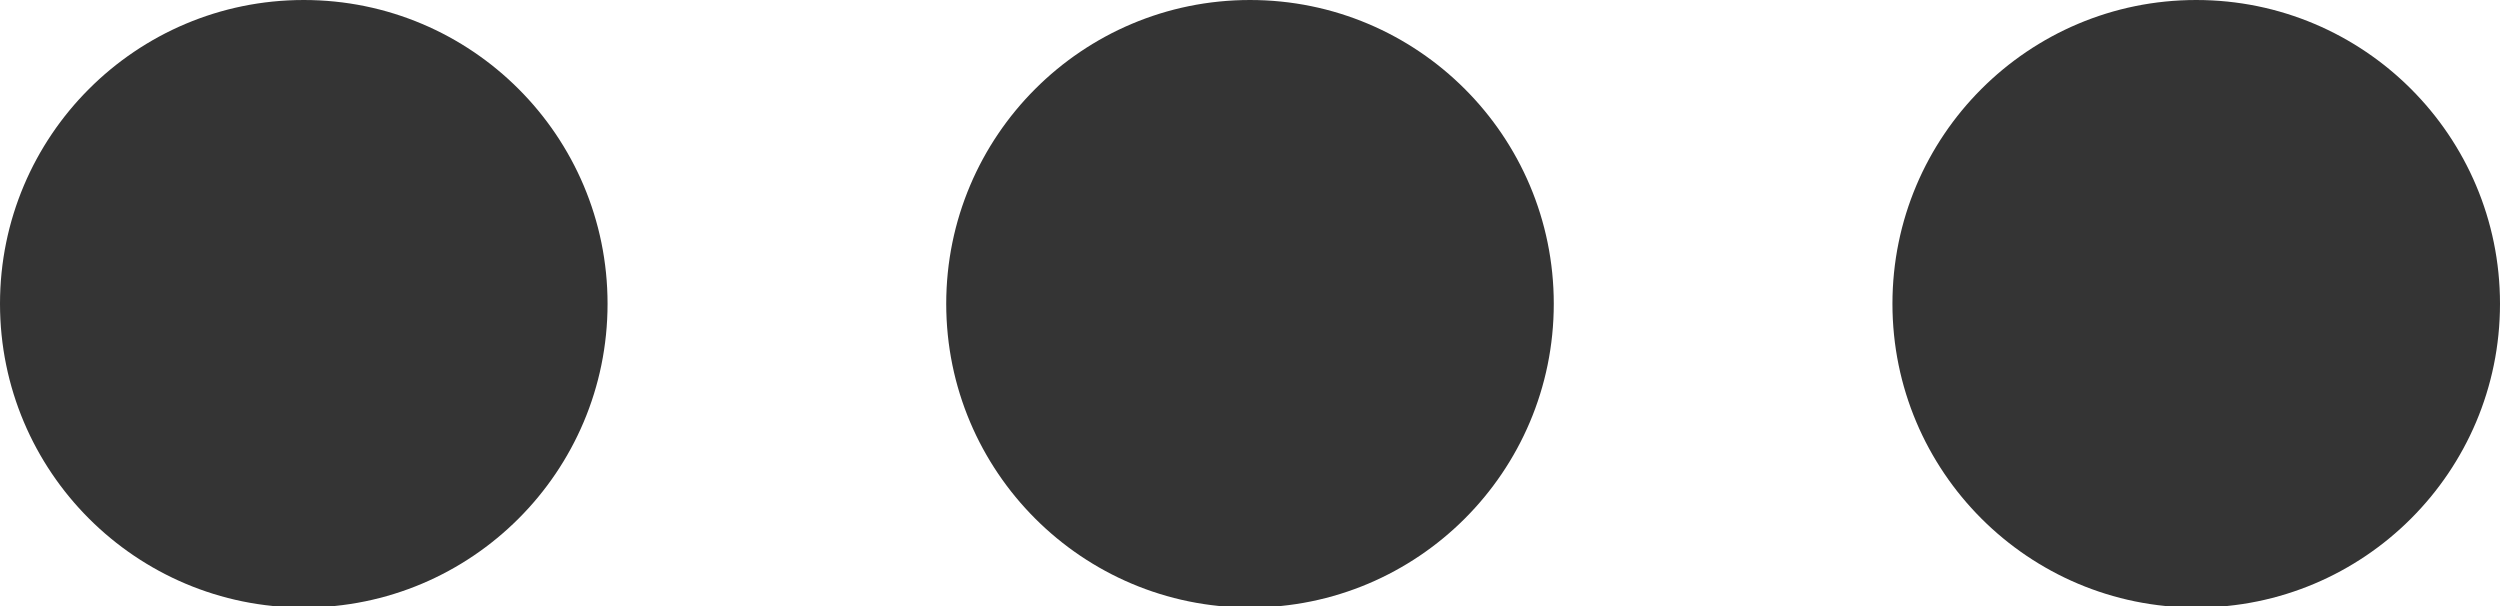
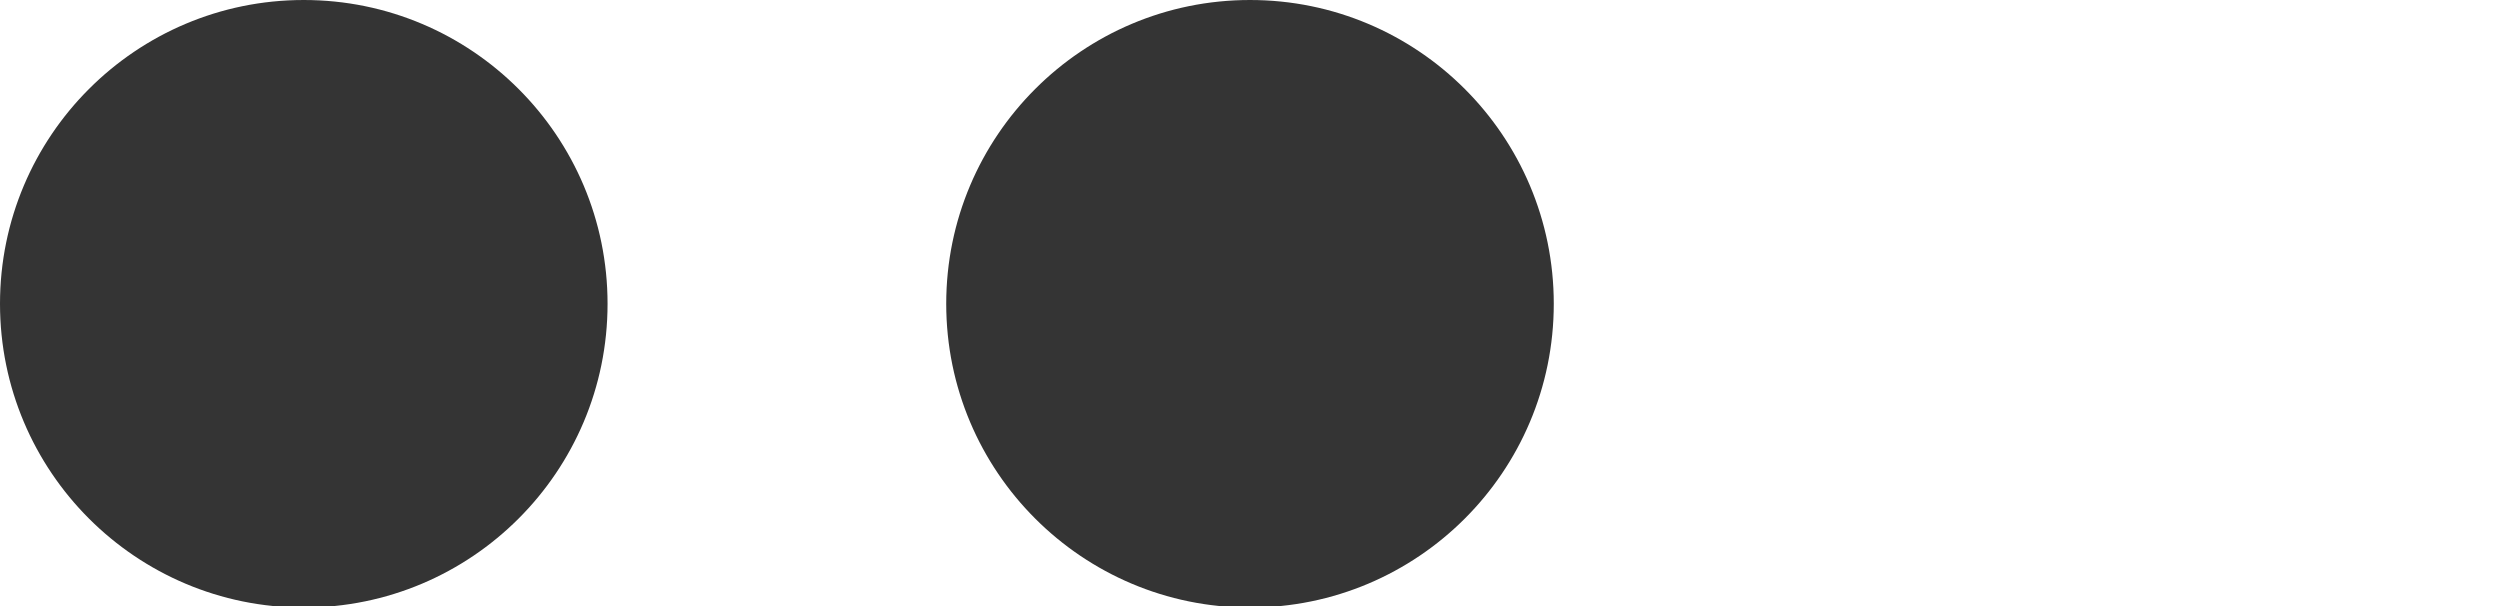
<svg xmlns="http://www.w3.org/2000/svg" id="Camada_1" data-name="Camada 1" viewBox="0 0 17.2 4.17">
  <defs>
    <style>
      .cls-1 {
        fill: #343434;
        stroke-width: 0px;
      }
    </style>
  </defs>
  <circle class="cls-1" cx="2.09" cy="2.09" r="2.09" />
  <circle class="cls-1" cx="8.6" cy="2.09" r="2.09" />
-   <circle class="cls-1" cx="15.11" cy="2.09" r="2.09" />
</svg>